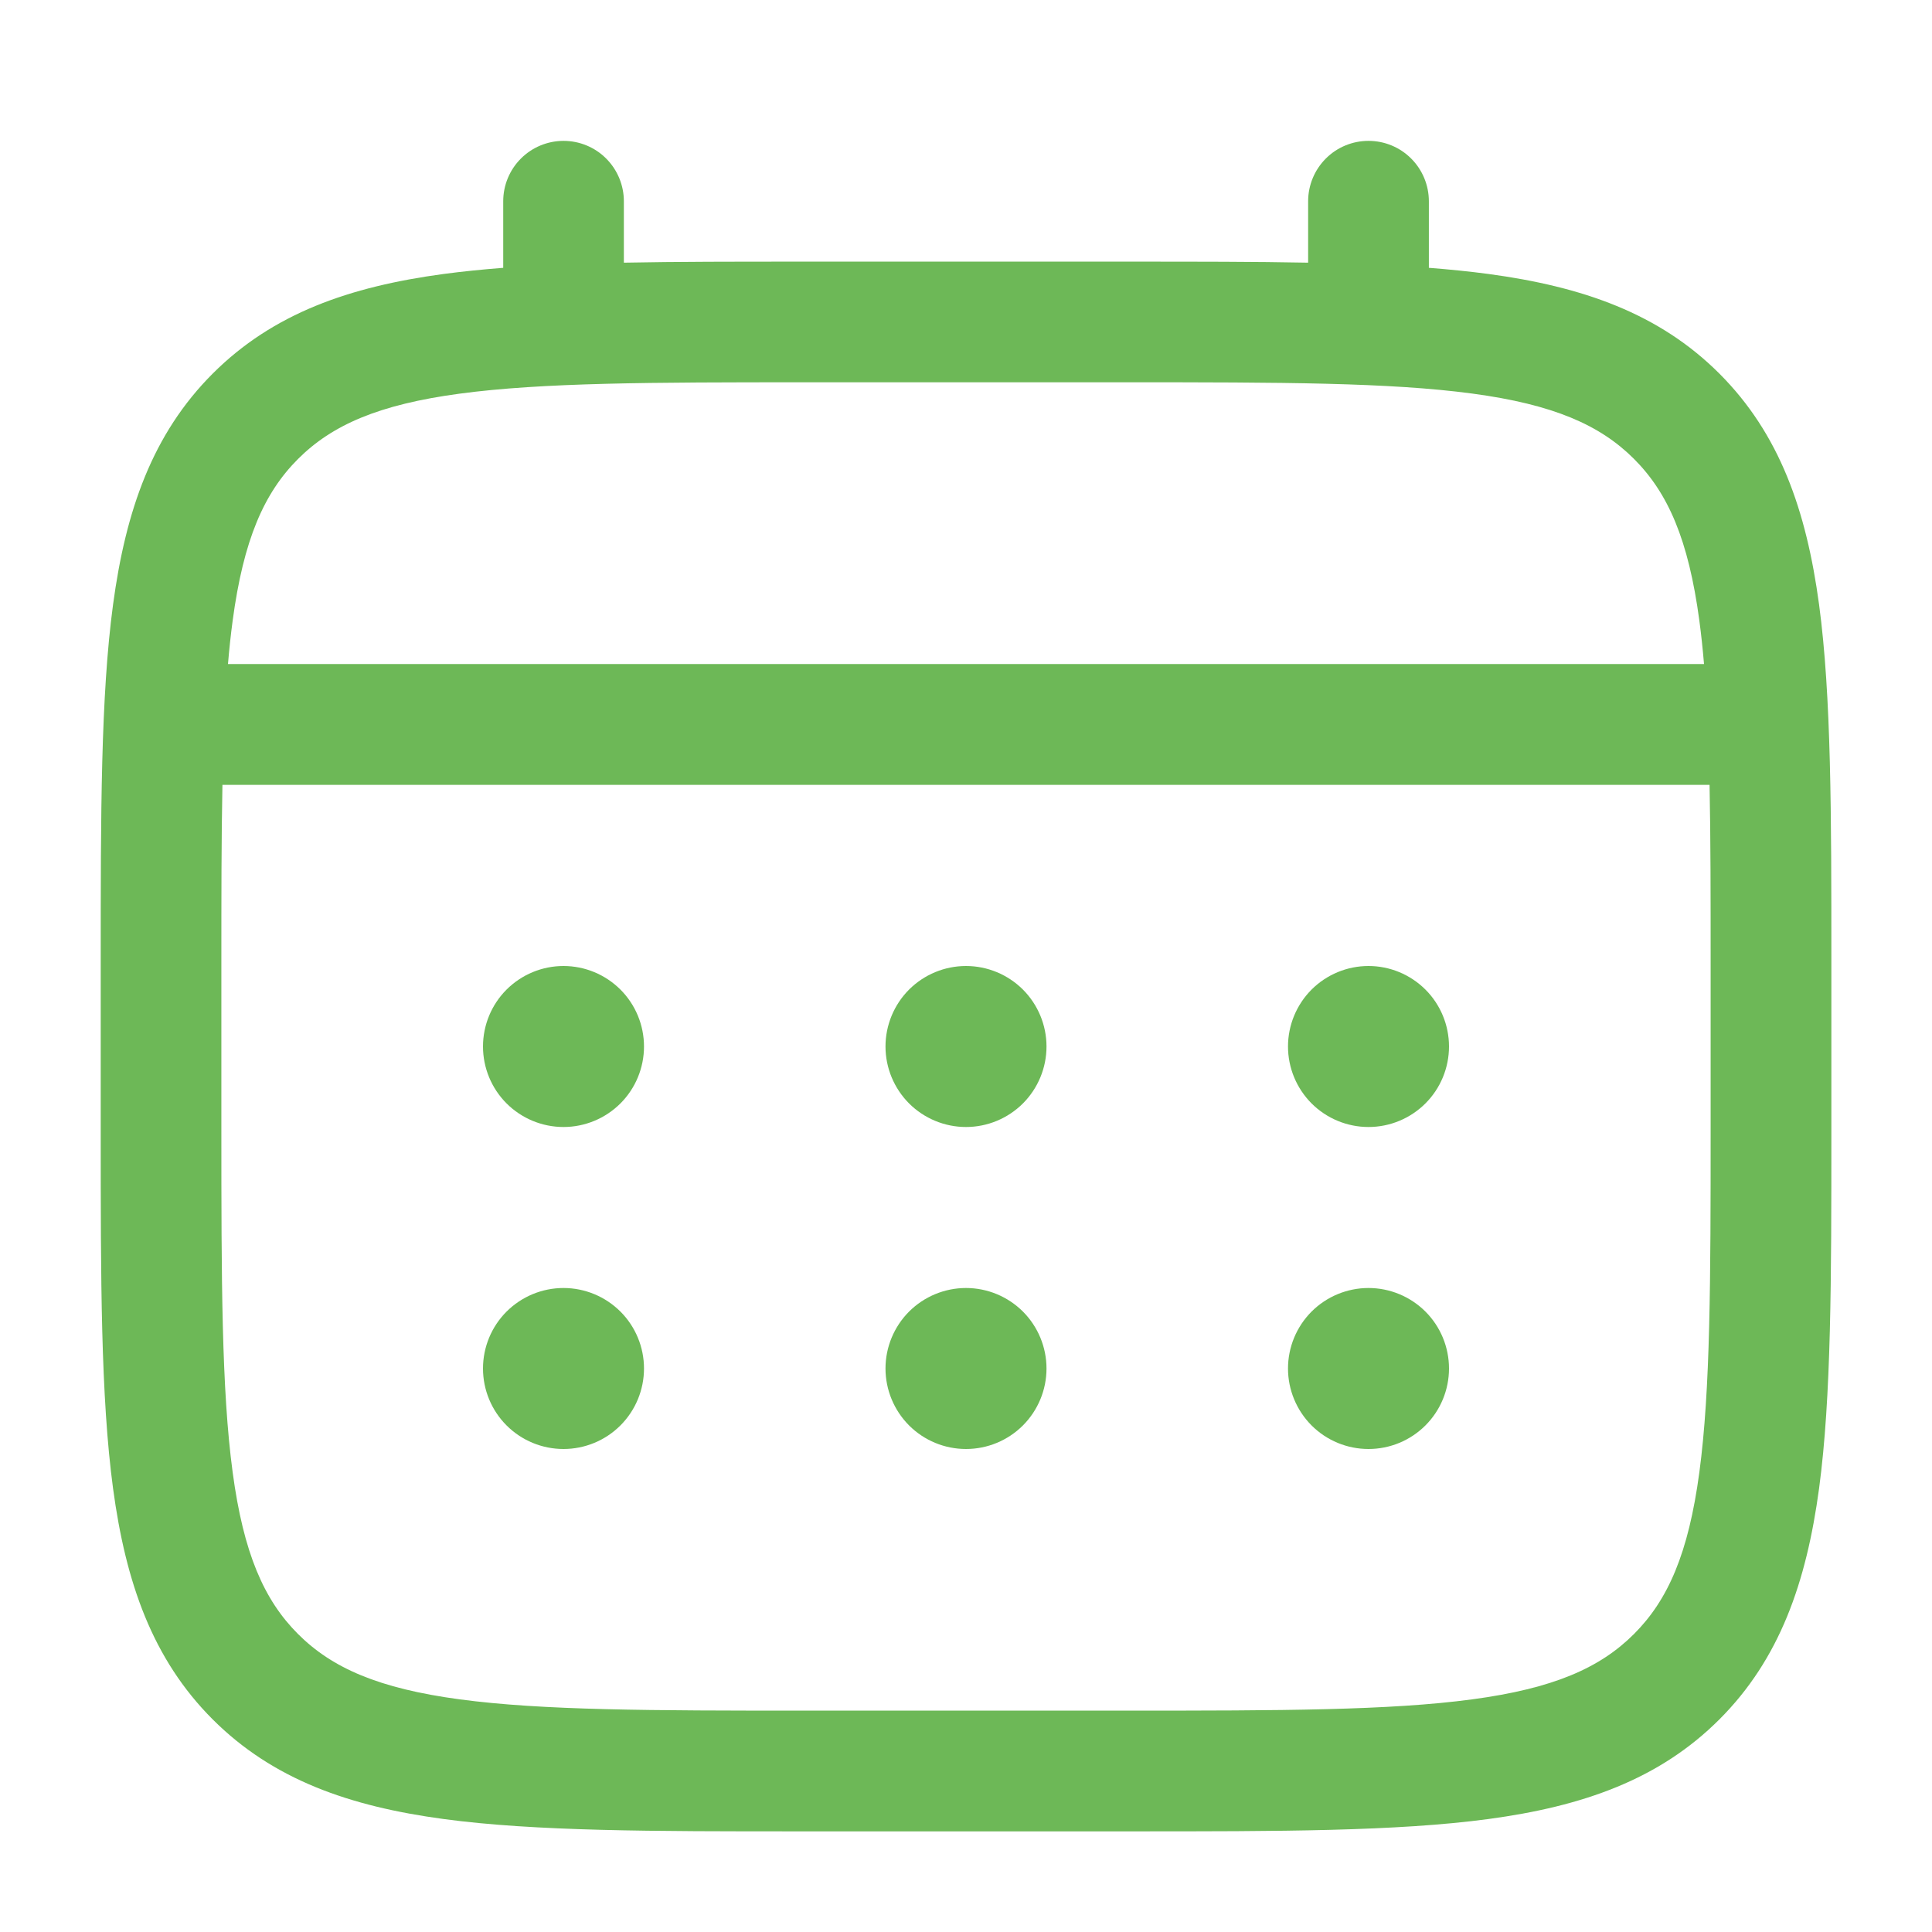
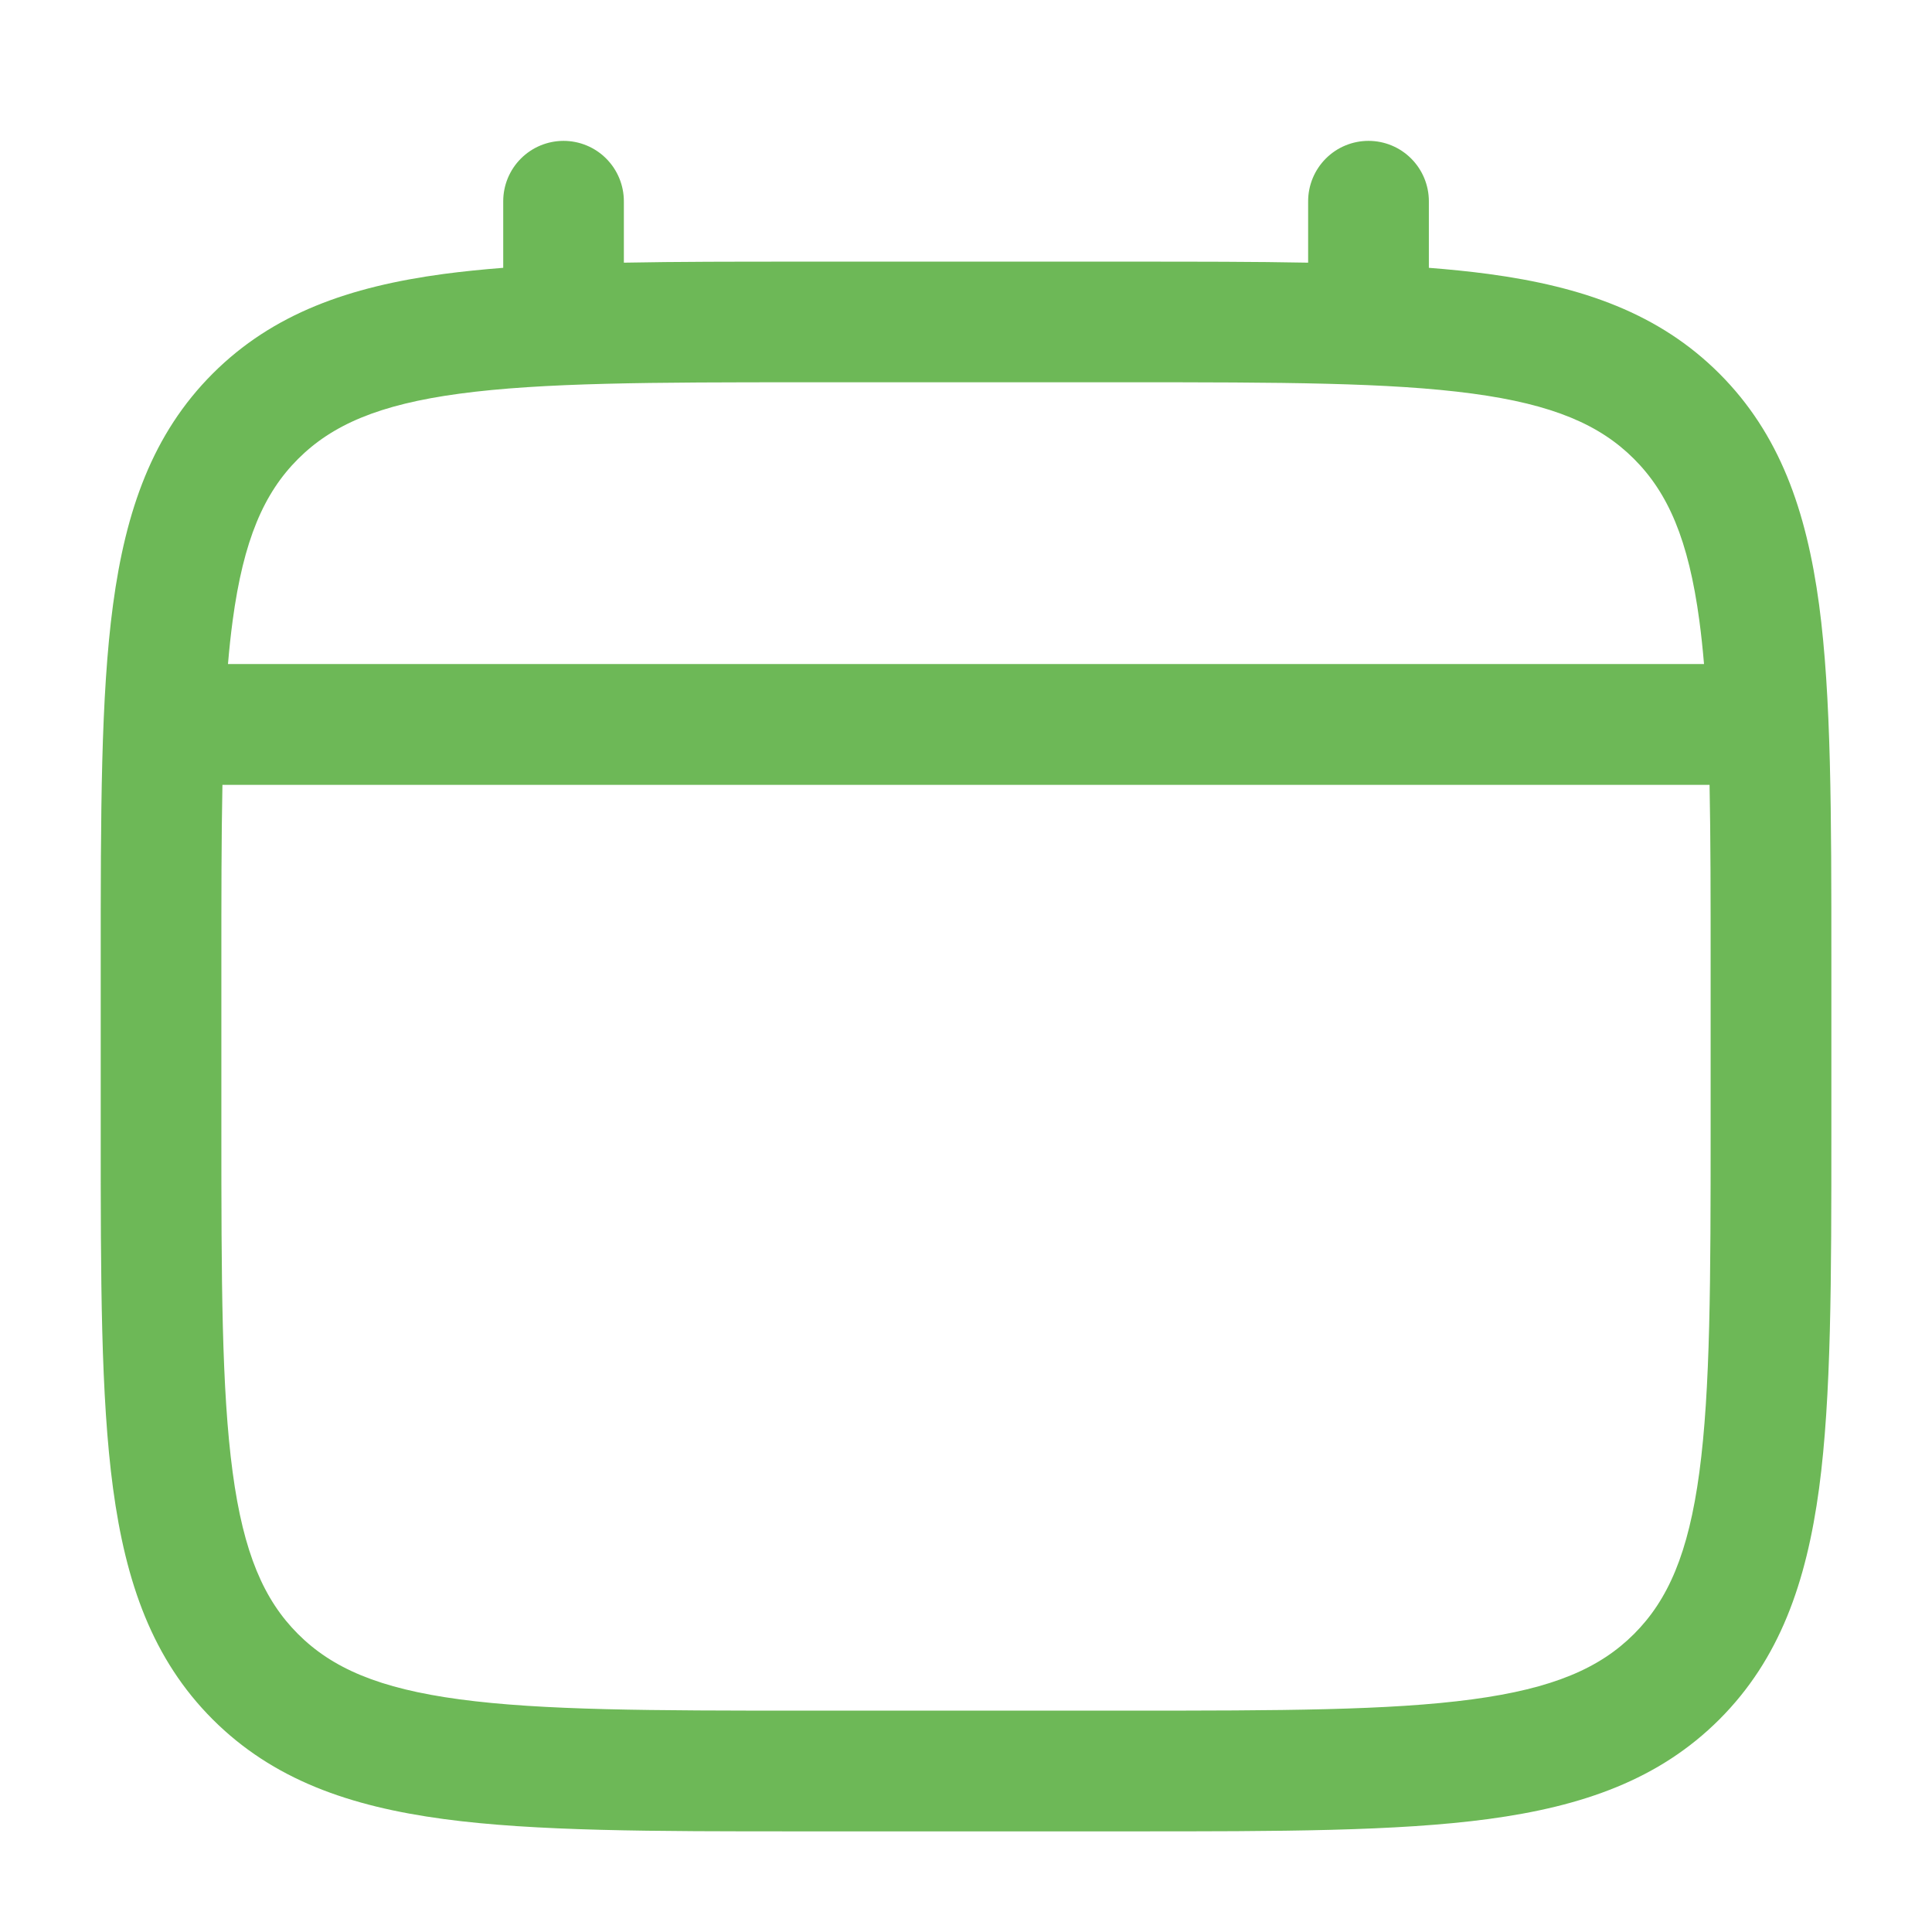
<svg xmlns="http://www.w3.org/2000/svg" width="45" height="45" viewBox="0 0 45 45" fill="none">
-   <path d="M31.875 26.25C32.372 26.25 32.849 26.052 33.201 25.701C33.553 25.349 33.75 24.872 33.75 24.375C33.75 23.878 33.553 23.401 33.201 23.049C32.849 22.698 32.372 22.5 31.875 22.5C31.378 22.5 30.901 22.698 30.549 23.049C30.198 23.401 30 23.878 30 24.375C30 24.872 30.198 25.349 30.549 25.701C30.901 26.052 31.378 26.25 31.875 26.25ZM31.875 33.75C32.372 33.75 32.849 33.553 33.201 33.201C33.553 32.849 33.75 32.372 33.75 31.875C33.75 31.378 33.553 30.901 33.201 30.549C32.849 30.198 32.372 30 31.875 30C31.378 30 30.901 30.198 30.549 30.549C30.198 30.901 30 31.378 30 31.875C30 32.372 30.198 32.849 30.549 33.201C30.901 33.553 31.378 33.75 31.875 33.75ZM24.375 24.375C24.375 24.872 24.177 25.349 23.826 25.701C23.474 26.052 22.997 26.25 22.5 26.25C22.003 26.25 21.526 26.052 21.174 25.701C20.823 25.349 20.625 24.872 20.625 24.375C20.625 23.878 20.823 23.401 21.174 23.049C21.526 22.698 22.003 22.5 22.5 22.5C22.997 22.5 23.474 22.698 23.826 23.049C24.177 23.401 24.375 23.878 24.375 24.375ZM24.375 31.875C24.375 32.372 24.177 32.849 23.826 33.201C23.474 33.553 22.997 33.75 22.5 33.75C22.003 33.75 21.526 33.553 21.174 33.201C20.823 32.849 20.625 32.372 20.625 31.875C20.625 31.378 20.823 30.901 21.174 30.549C21.526 30.198 22.003 30 22.5 30C22.997 30 23.474 30.198 23.826 30.549C24.177 30.901 24.375 31.378 24.375 31.875ZM13.125 26.25C13.622 26.25 14.099 26.052 14.451 25.701C14.803 25.349 15 24.872 15 24.375C15 23.878 14.803 23.401 14.451 23.049C14.099 22.698 13.622 22.5 13.125 22.5C12.628 22.5 12.151 22.698 11.799 23.049C11.447 23.401 11.25 23.878 11.25 24.375C11.25 24.872 11.447 25.349 11.799 25.701C12.151 26.052 12.628 26.25 13.125 26.25ZM13.125 33.75C13.622 33.75 14.099 33.553 14.451 33.201C14.803 32.849 15 32.372 15 31.875C15 31.378 14.803 30.901 14.451 30.549C14.099 30.198 13.622 30 13.125 30C12.628 30 12.151 30.198 11.799 30.549C11.447 30.901 11.25 31.378 11.25 31.875C11.25 32.372 11.447 32.849 11.799 33.201C12.151 33.553 12.628 33.75 13.125 33.75Z" fill="#6DB857" />
  <path fill-rule="evenodd" clip-rule="evenodd" d="M13.125 3.281C13.498 3.281 13.856 3.429 14.119 3.693C14.383 3.957 14.531 4.315 14.531 4.688V6.118C15.773 6.094 17.14 6.094 18.643 6.094H26.355C27.861 6.094 29.228 6.094 30.469 6.118V4.688C30.469 4.315 30.617 3.957 30.881 3.693C31.144 3.429 31.502 3.281 31.875 3.281C32.248 3.281 32.606 3.429 32.869 3.693C33.133 3.957 33.281 4.315 33.281 4.688V6.238C33.769 6.276 34.231 6.323 34.667 6.381C36.864 6.677 38.644 7.299 40.048 8.702C41.451 10.106 42.073 11.886 42.37 14.083C42.656 16.221 42.656 18.949 42.656 22.395V26.355C42.656 29.801 42.656 32.531 42.37 34.667C42.073 36.864 41.451 38.644 40.048 40.048C38.644 41.451 36.864 42.073 34.667 42.369C32.529 42.656 29.801 42.656 26.355 42.656H18.647C15.201 42.656 12.471 42.656 10.335 42.369C8.138 42.073 6.358 41.451 4.954 40.048C3.551 38.644 2.929 36.864 2.633 34.667C2.346 32.529 2.346 29.801 2.346 26.355V22.395C2.346 18.949 2.346 16.219 2.633 14.083C2.929 11.886 3.551 10.106 4.954 8.702C6.358 7.299 8.138 6.677 10.335 6.381C10.773 6.323 11.235 6.276 11.721 6.238V4.688C11.721 4.315 11.869 3.957 12.132 3.694C12.395 3.43 12.752 3.282 13.125 3.281ZM10.706 9.169C8.822 9.422 7.734 9.898 6.941 10.691C6.148 11.484 5.672 12.572 5.419 14.456C5.376 14.775 5.34 15.112 5.31 15.467H39.69C39.66 15.112 39.624 14.774 39.581 14.454C39.328 12.57 38.852 11.482 38.059 10.689C37.266 9.896 36.178 9.42 34.292 9.167C32.366 8.908 29.826 8.904 26.25 8.904H18.75C15.175 8.904 12.636 8.91 10.706 9.169ZM5.156 22.5C5.156 20.899 5.156 19.506 5.181 18.281H39.819C39.844 19.506 39.844 20.899 39.844 22.5V26.25C39.844 29.826 39.84 32.366 39.581 34.294C39.328 36.178 38.852 37.266 38.059 38.059C37.266 38.852 36.178 39.328 34.292 39.581C32.366 39.84 29.826 39.844 26.25 39.844H18.75C15.175 39.844 12.636 39.84 10.706 39.581C8.822 39.328 7.734 38.852 6.941 38.059C6.148 37.266 5.672 36.178 5.419 34.292C5.16 32.366 5.156 29.826 5.156 26.25V22.5Z" fill="#6DB857" />
</svg>